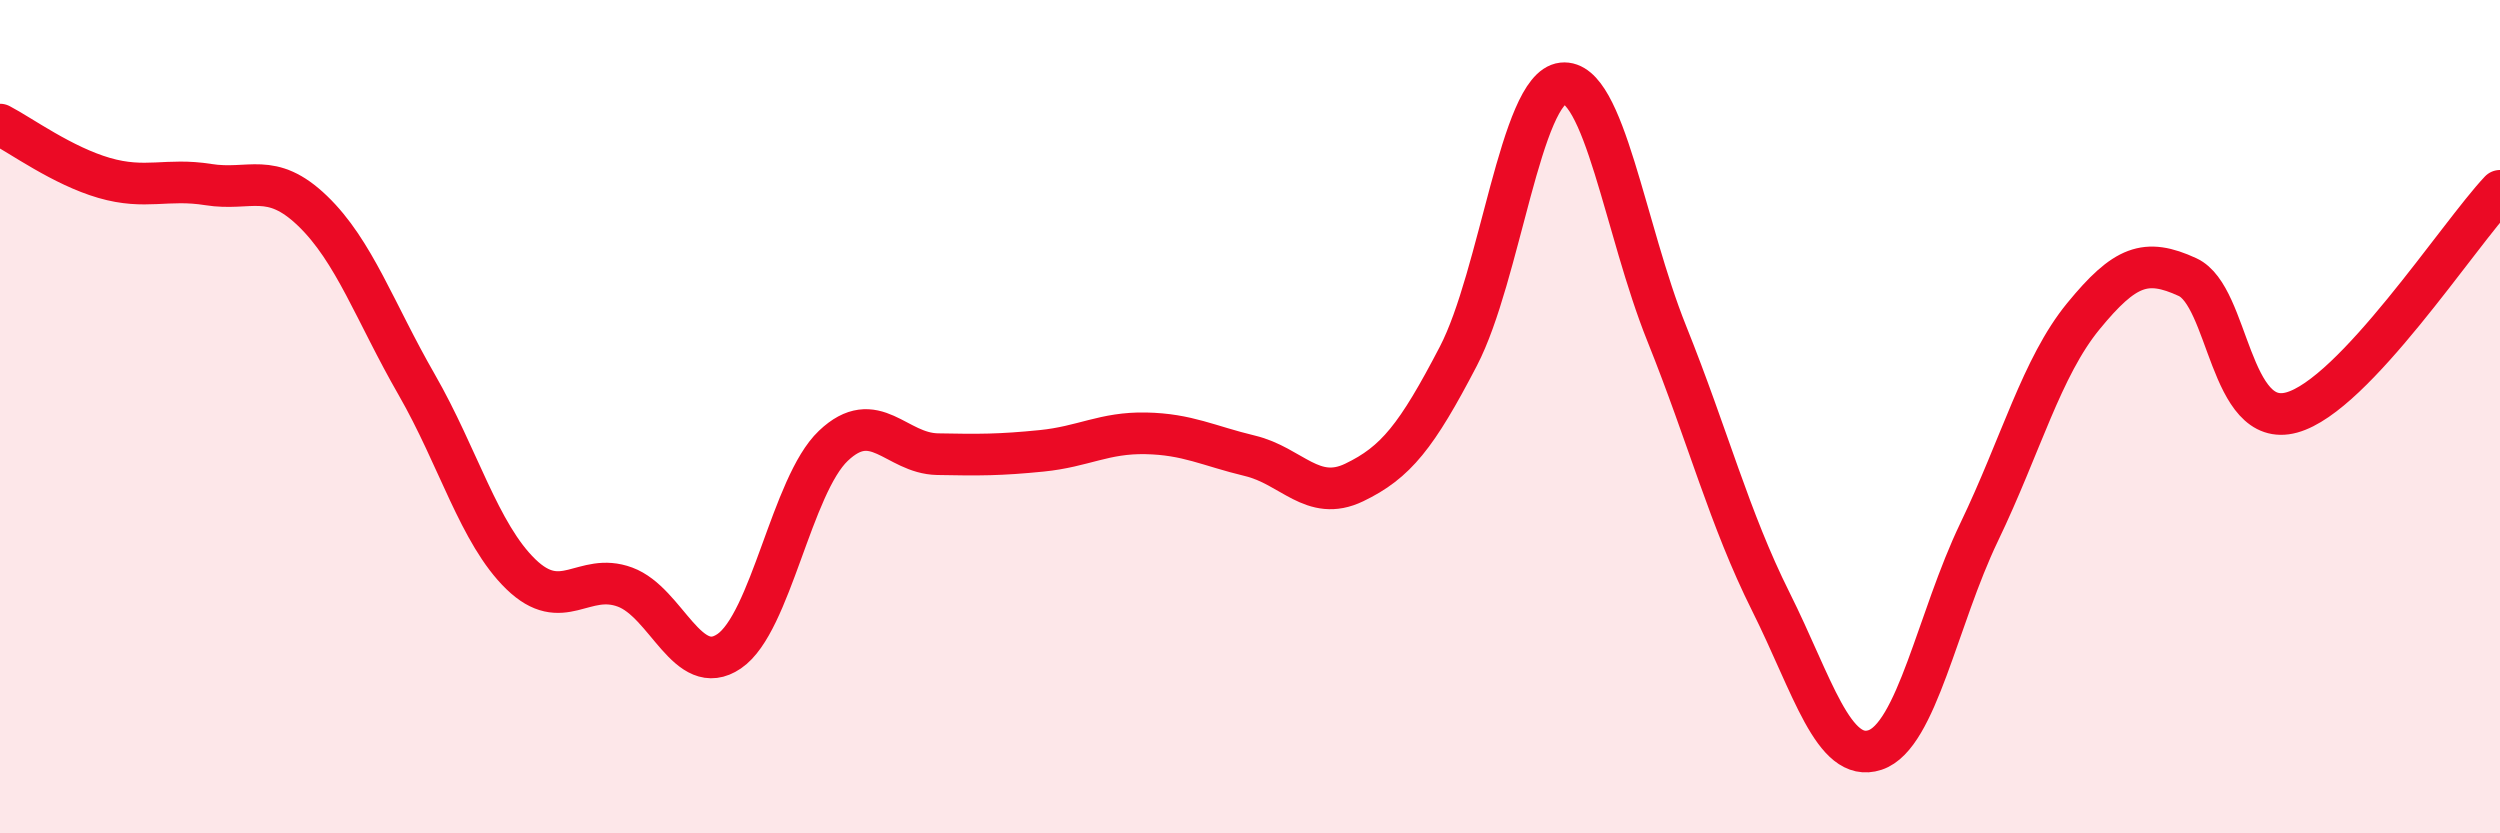
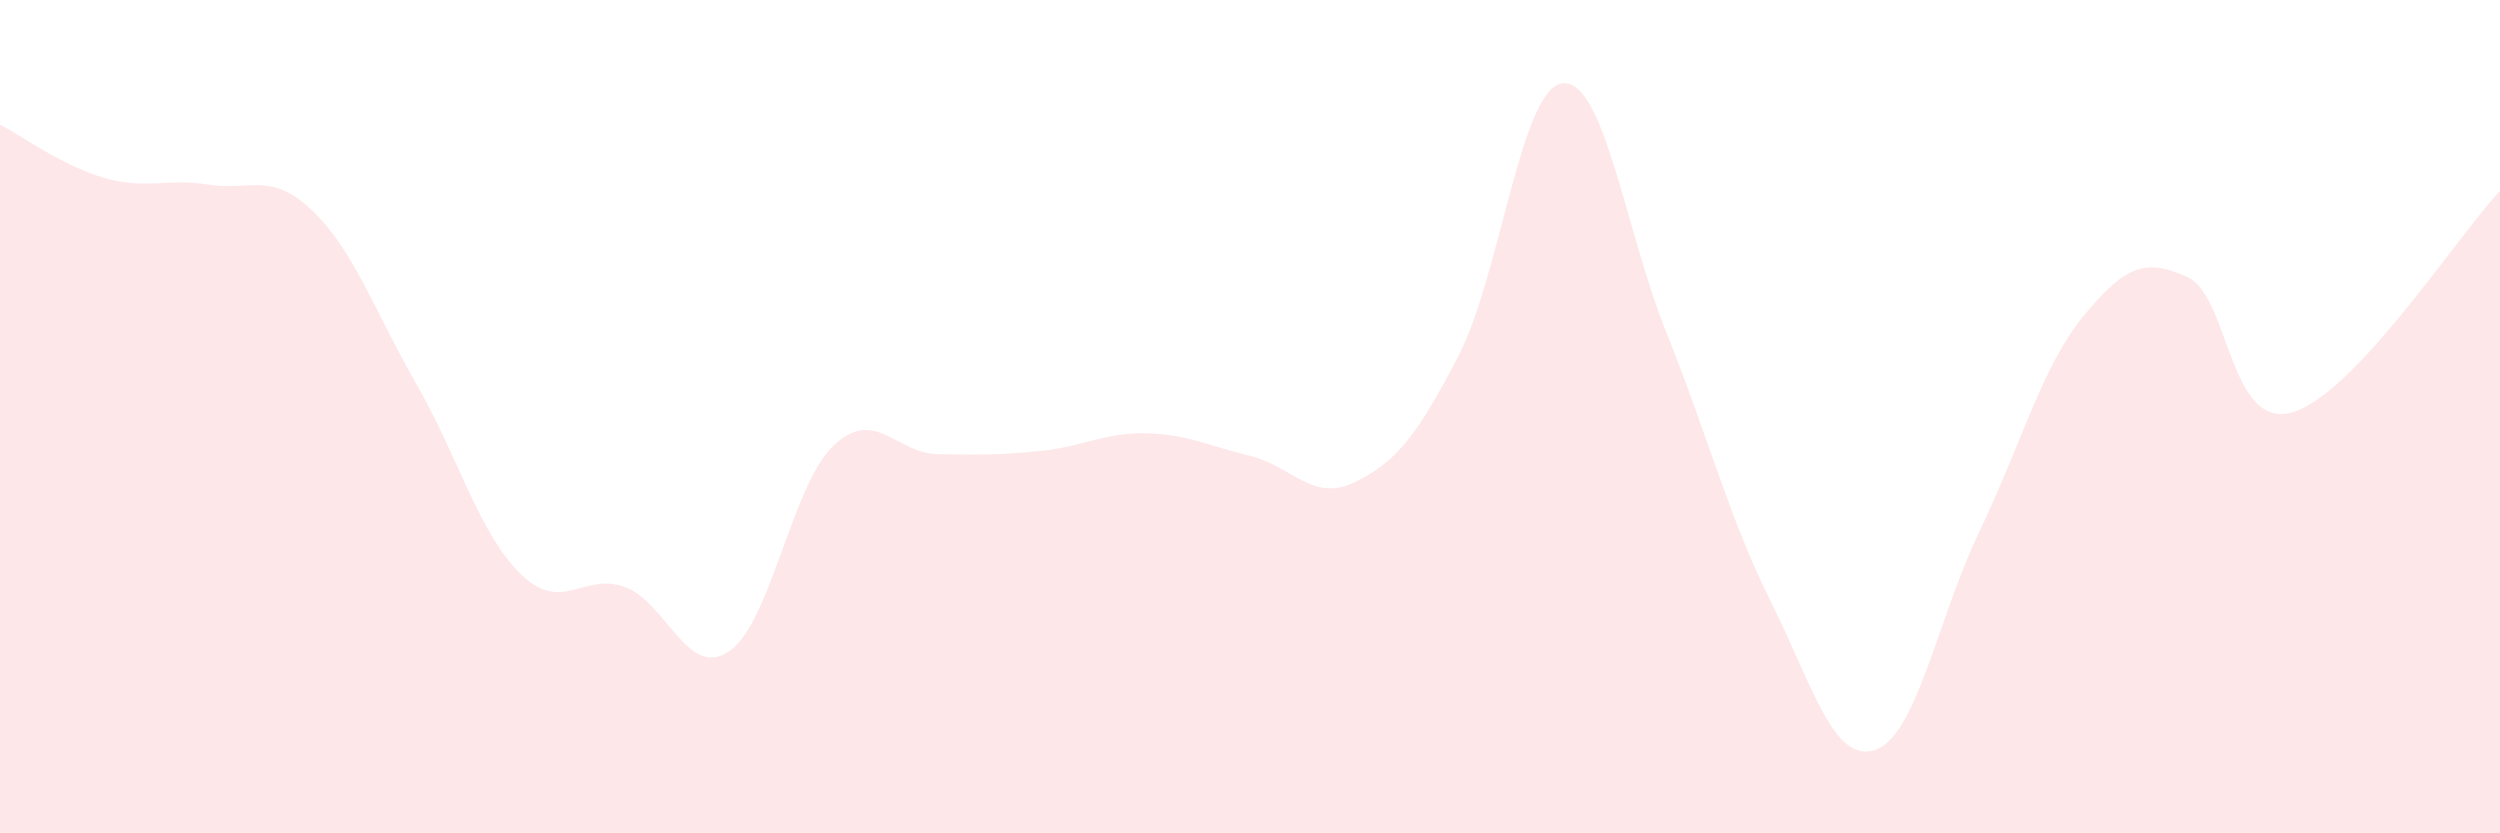
<svg xmlns="http://www.w3.org/2000/svg" width="60" height="20" viewBox="0 0 60 20">
  <path d="M 0,2.99 C 0.5,3.25 1.5,3.98 2.5,4.27 C 3.5,4.56 4,4.27 5,4.43 C 6,4.59 6.5,4.1 7.5,5.06 C 8.5,6.02 9,7.49 10,9.23 C 11,10.97 11.5,12.81 12.5,13.78 C 13.5,14.75 14,13.72 15,14.09 C 16,14.46 16.5,16.31 17.5,15.63 C 18.5,14.95 19,11.65 20,10.7 C 21,9.75 21.5,10.88 22.5,10.9 C 23.5,10.92 24,10.92 25,10.82 C 26,10.72 26.5,10.38 27.5,10.4 C 28.5,10.42 29,10.7 30,10.94 C 31,11.18 31.5,12.06 32.5,11.58 C 33.5,11.1 34,10.47 35,8.55 C 36,6.63 36.5,2.11 37.5,2 C 38.5,1.89 39,5.51 40,8 C 41,10.49 41.5,12.44 42.5,14.44 C 43.5,16.44 44,18.33 45,18 C 46,17.67 46.5,14.85 47.5,12.77 C 48.5,10.69 49,8.81 50,7.59 C 51,6.37 51.5,6.19 52.5,6.65 C 53.5,7.11 53.5,10.31 55,9.9 C 56.5,9.49 59,5.64 60,4.58L60 20L0 20Z" fill="#EB0A25" opacity="0.1" stroke-linecap="round" stroke-linejoin="round" />
-   <path d="M 0,2.99 C 0.5,3.25 1.5,3.98 2.5,4.27 C 3.5,4.56 4,4.27 5,4.43 C 6,4.59 6.5,4.1 7.5,5.06 C 8.5,6.02 9,7.49 10,9.23 C 11,10.97 11.5,12.81 12.5,13.78 C 13.5,14.75 14,13.72 15,14.09 C 16,14.46 16.5,16.31 17.5,15.63 C 18.5,14.95 19,11.65 20,10.7 C 21,9.75 21.5,10.88 22.5,10.9 C 23.5,10.92 24,10.92 25,10.82 C 26,10.72 26.5,10.38 27.5,10.4 C 28.5,10.42 29,10.7 30,10.94 C 31,11.18 31.5,12.06 32.5,11.58 C 33.5,11.1 34,10.47 35,8.55 C 36,6.63 36.5,2.11 37.5,2 C 38.5,1.89 39,5.51 40,8 C 41,10.49 41.5,12.44 42.5,14.44 C 43.5,16.44 44,18.33 45,18 C 46,17.67 46.5,14.85 47.5,12.77 C 48.5,10.69 49,8.81 50,7.59 C 51,6.37 51.5,6.19 52.5,6.65 C 53.5,7.11 53.5,10.31 55,9.9 C 56.5,9.49 59,5.64 60,4.58" stroke="#EB0A25" stroke-width="1" fill="none" stroke-linecap="round" stroke-linejoin="round" />
</svg>